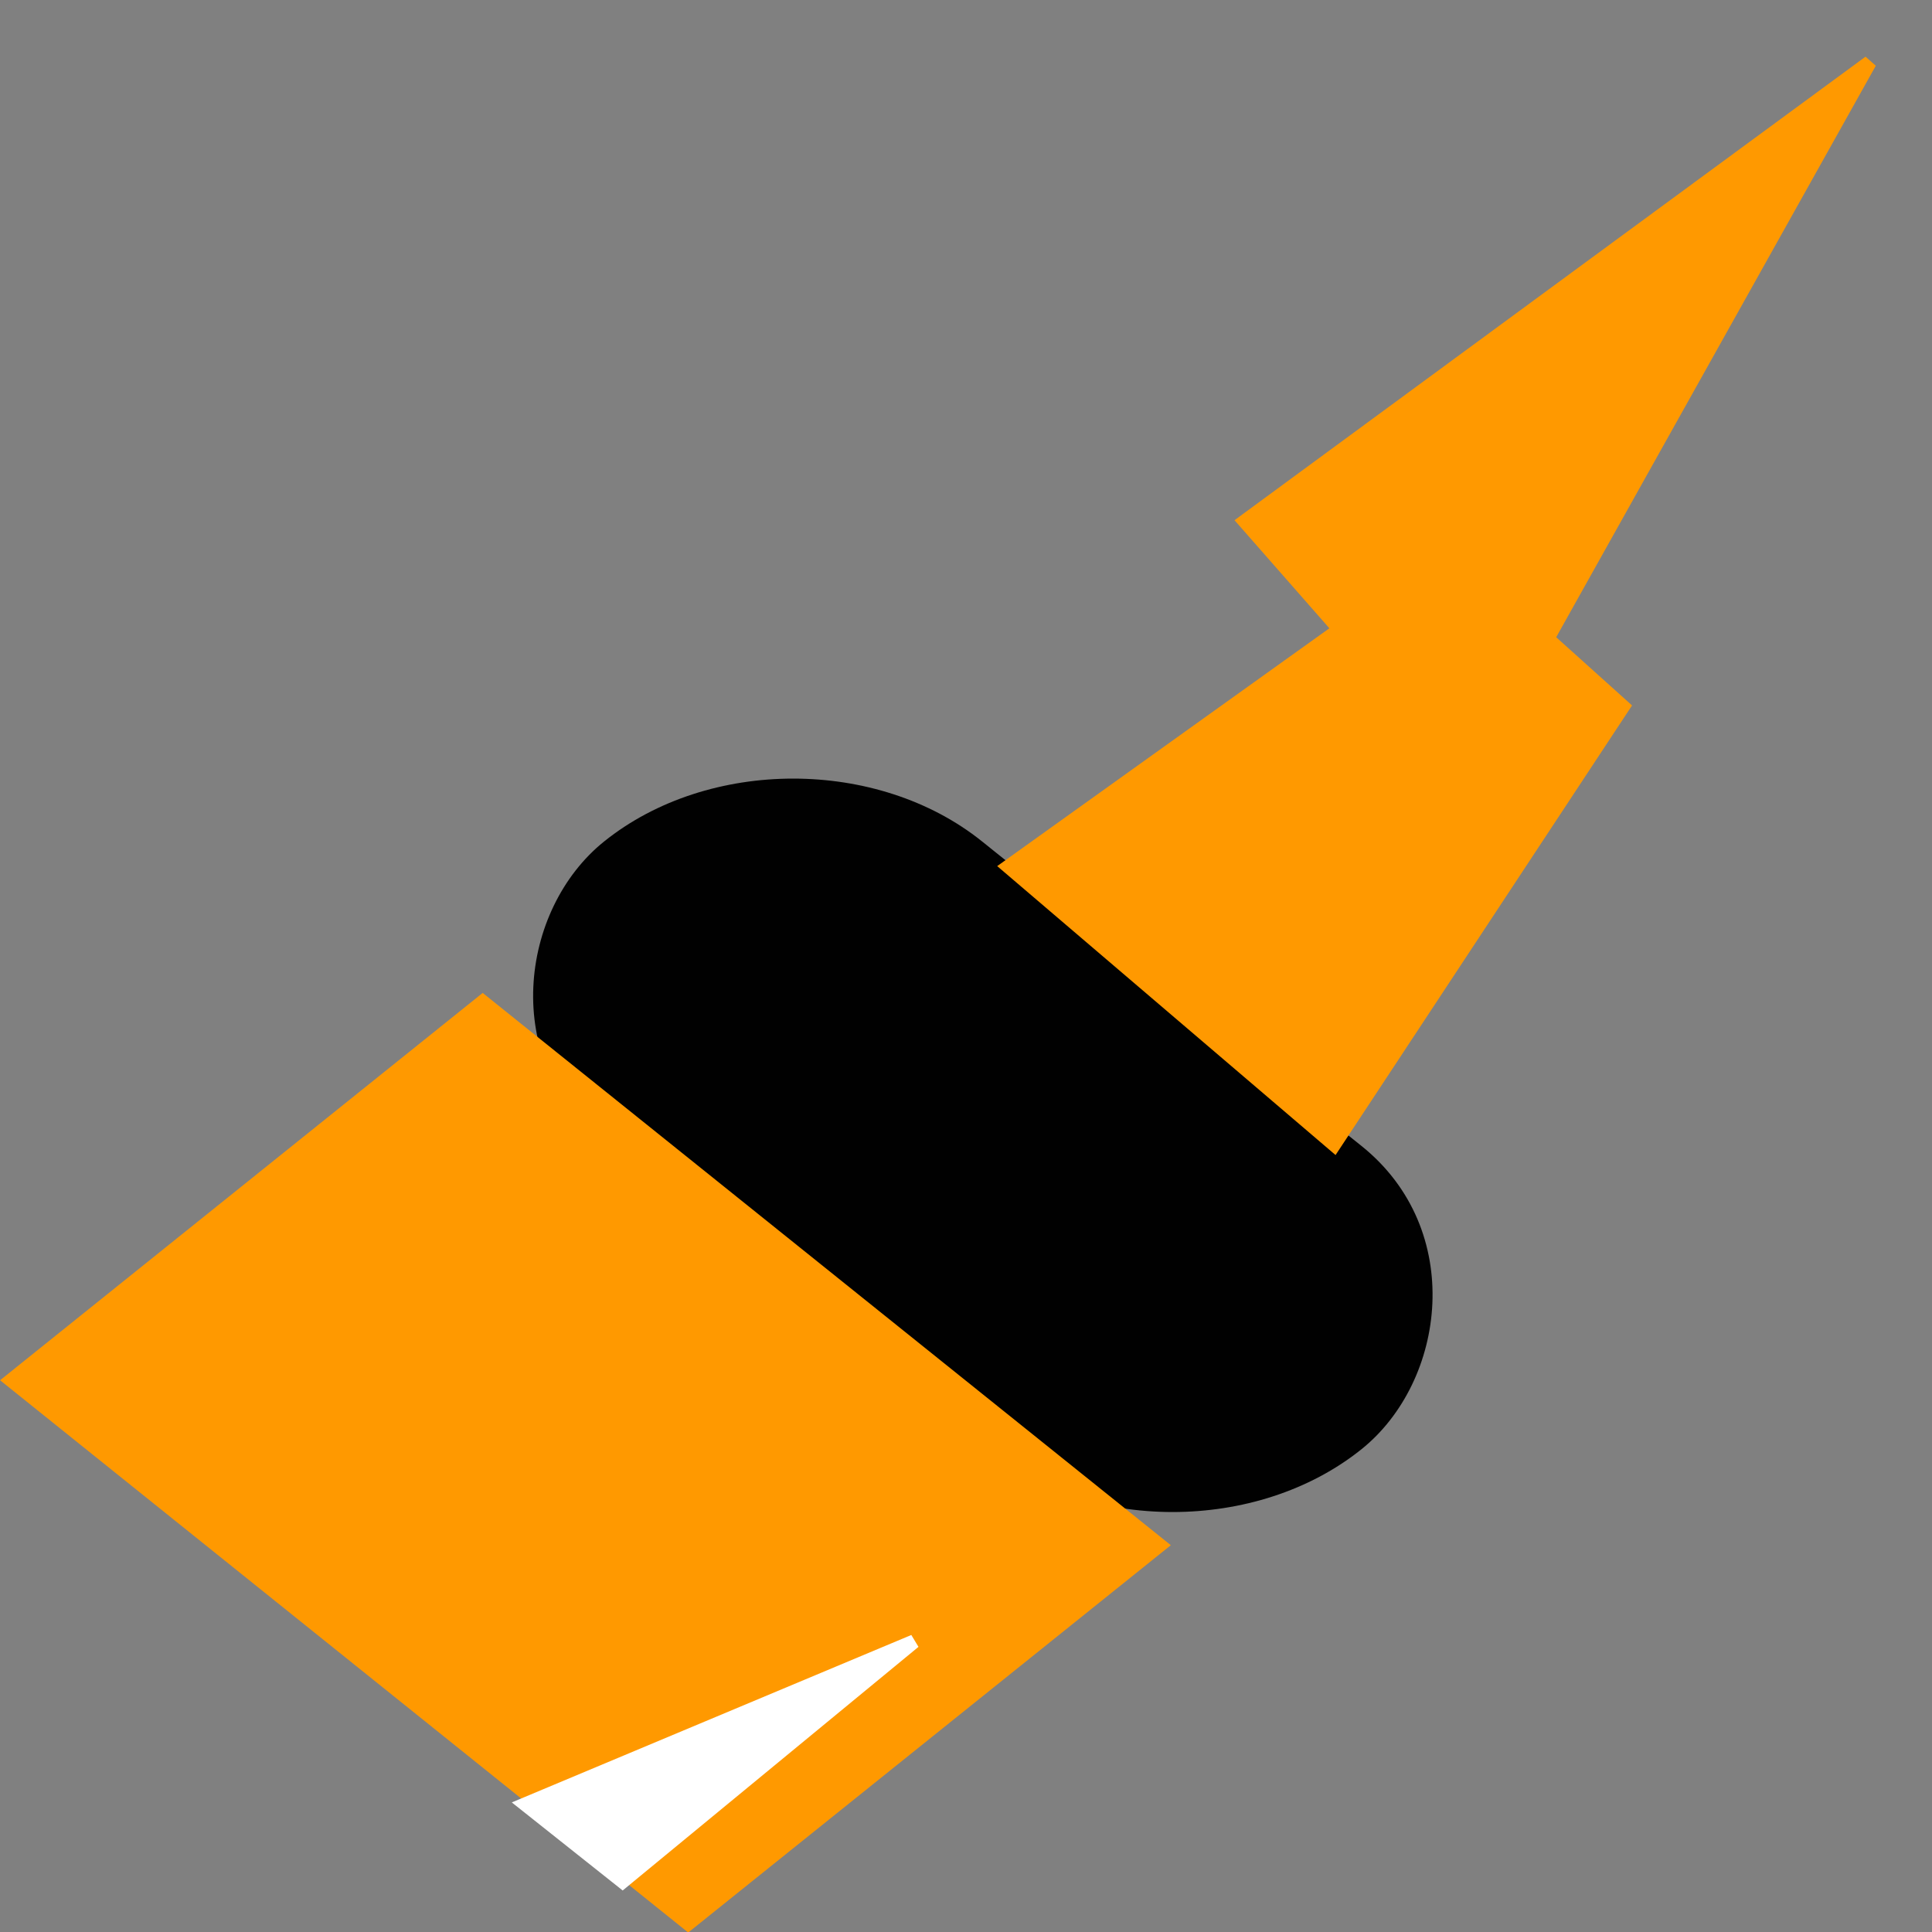
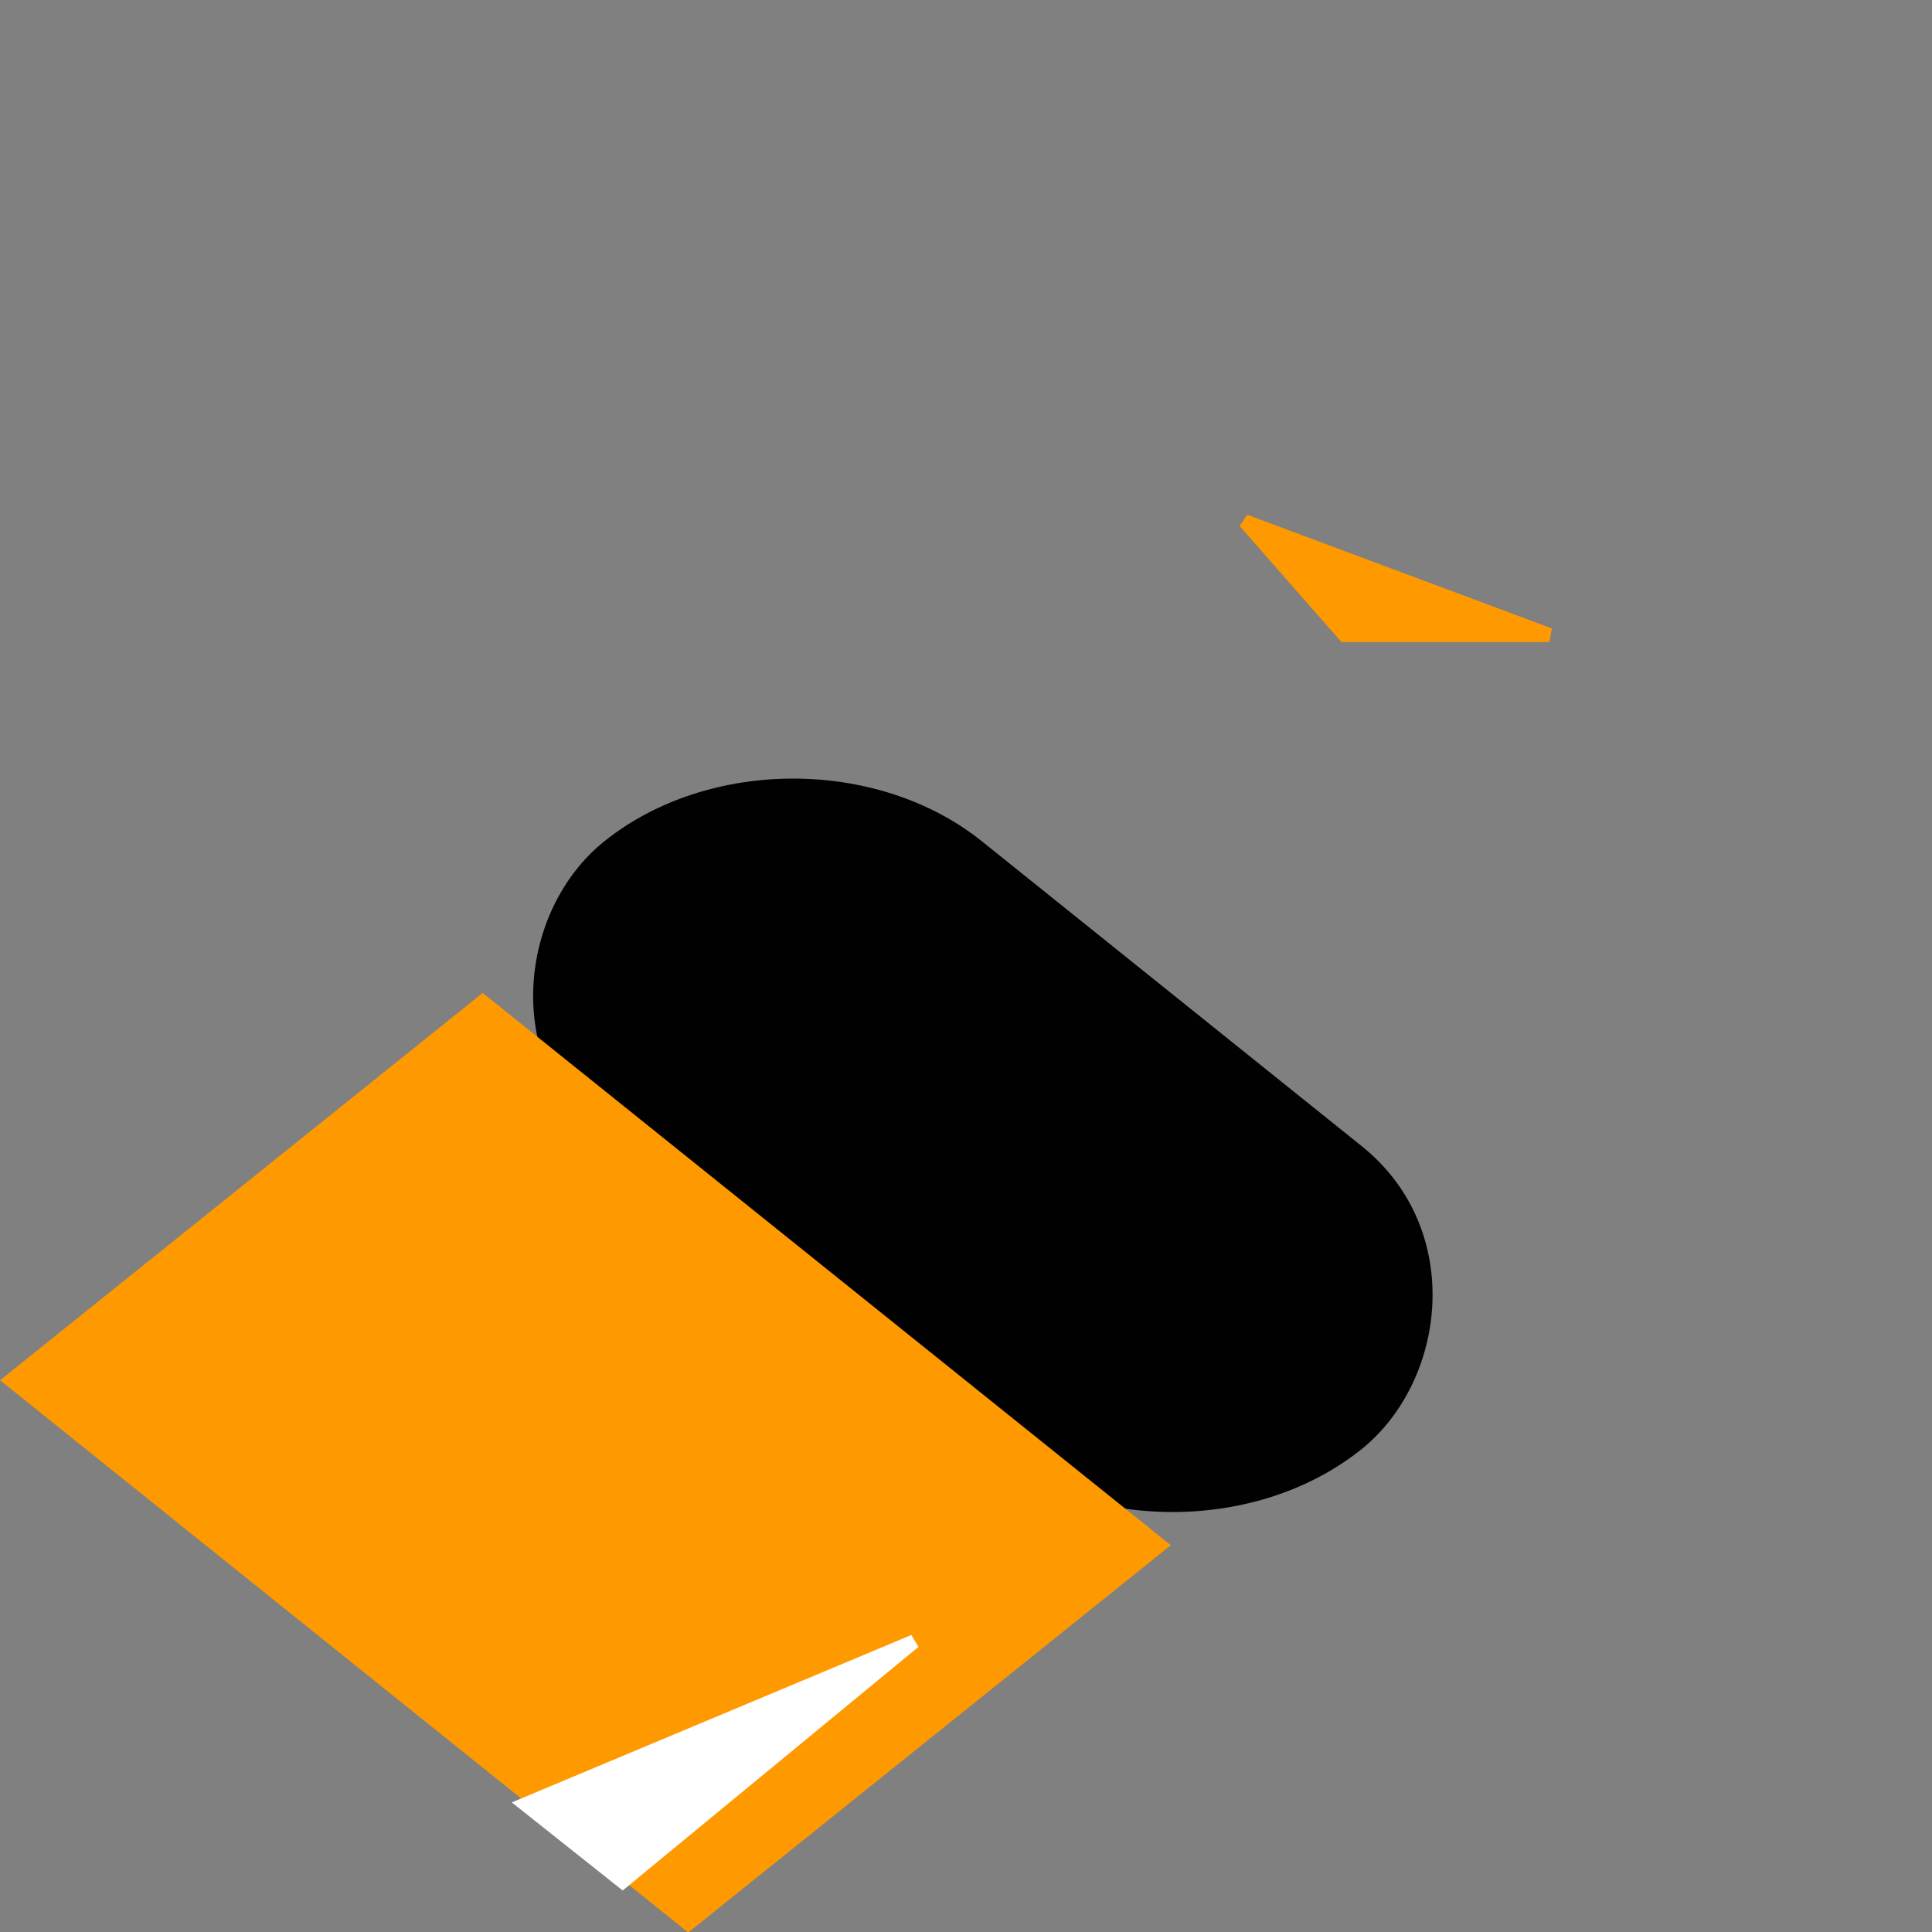
<svg xmlns="http://www.w3.org/2000/svg" width="31" height="31" viewBox="0 0 31 31" fill="none">
  <rect x="0" y="0" width="31" height="31" fill="#808080" stroke="none" />
  <rect width="15.579" height="7.773" rx="3.886" transform="matrix(0.78 0.626 -0.78 0.626 12.726 11.068)" fill="#010101" />
  <rect width="14.156" height="9.928" transform="matrix(0.78 0.626 -0.78 0.626 7.745 15.932)" fill="#FF9900" />
-   <path d="M23.26 8.838L16.183 13.905L21.406 18.365L26.04 11.338L23.26 8.838Z" fill="#FF9900" stroke="#FF9900" stroke-width="0.225" />
-   <path d="M19.974 8.365L21.575 10.189H24.861L30 1L19.974 8.365Z" fill="#FF9900" stroke="#FF9900" stroke-width="0.225" />
+   <path d="M19.974 8.365L21.575 10.189H24.861L19.974 8.365Z" fill="#FF9900" stroke="#FF9900" stroke-width="0.225" />
  <path d="M14.666 26.338L9.99 30.189L8.431 28.951L14.666 26.338Z" fill="white" stroke="white" stroke-width="0.225" />
</svg>